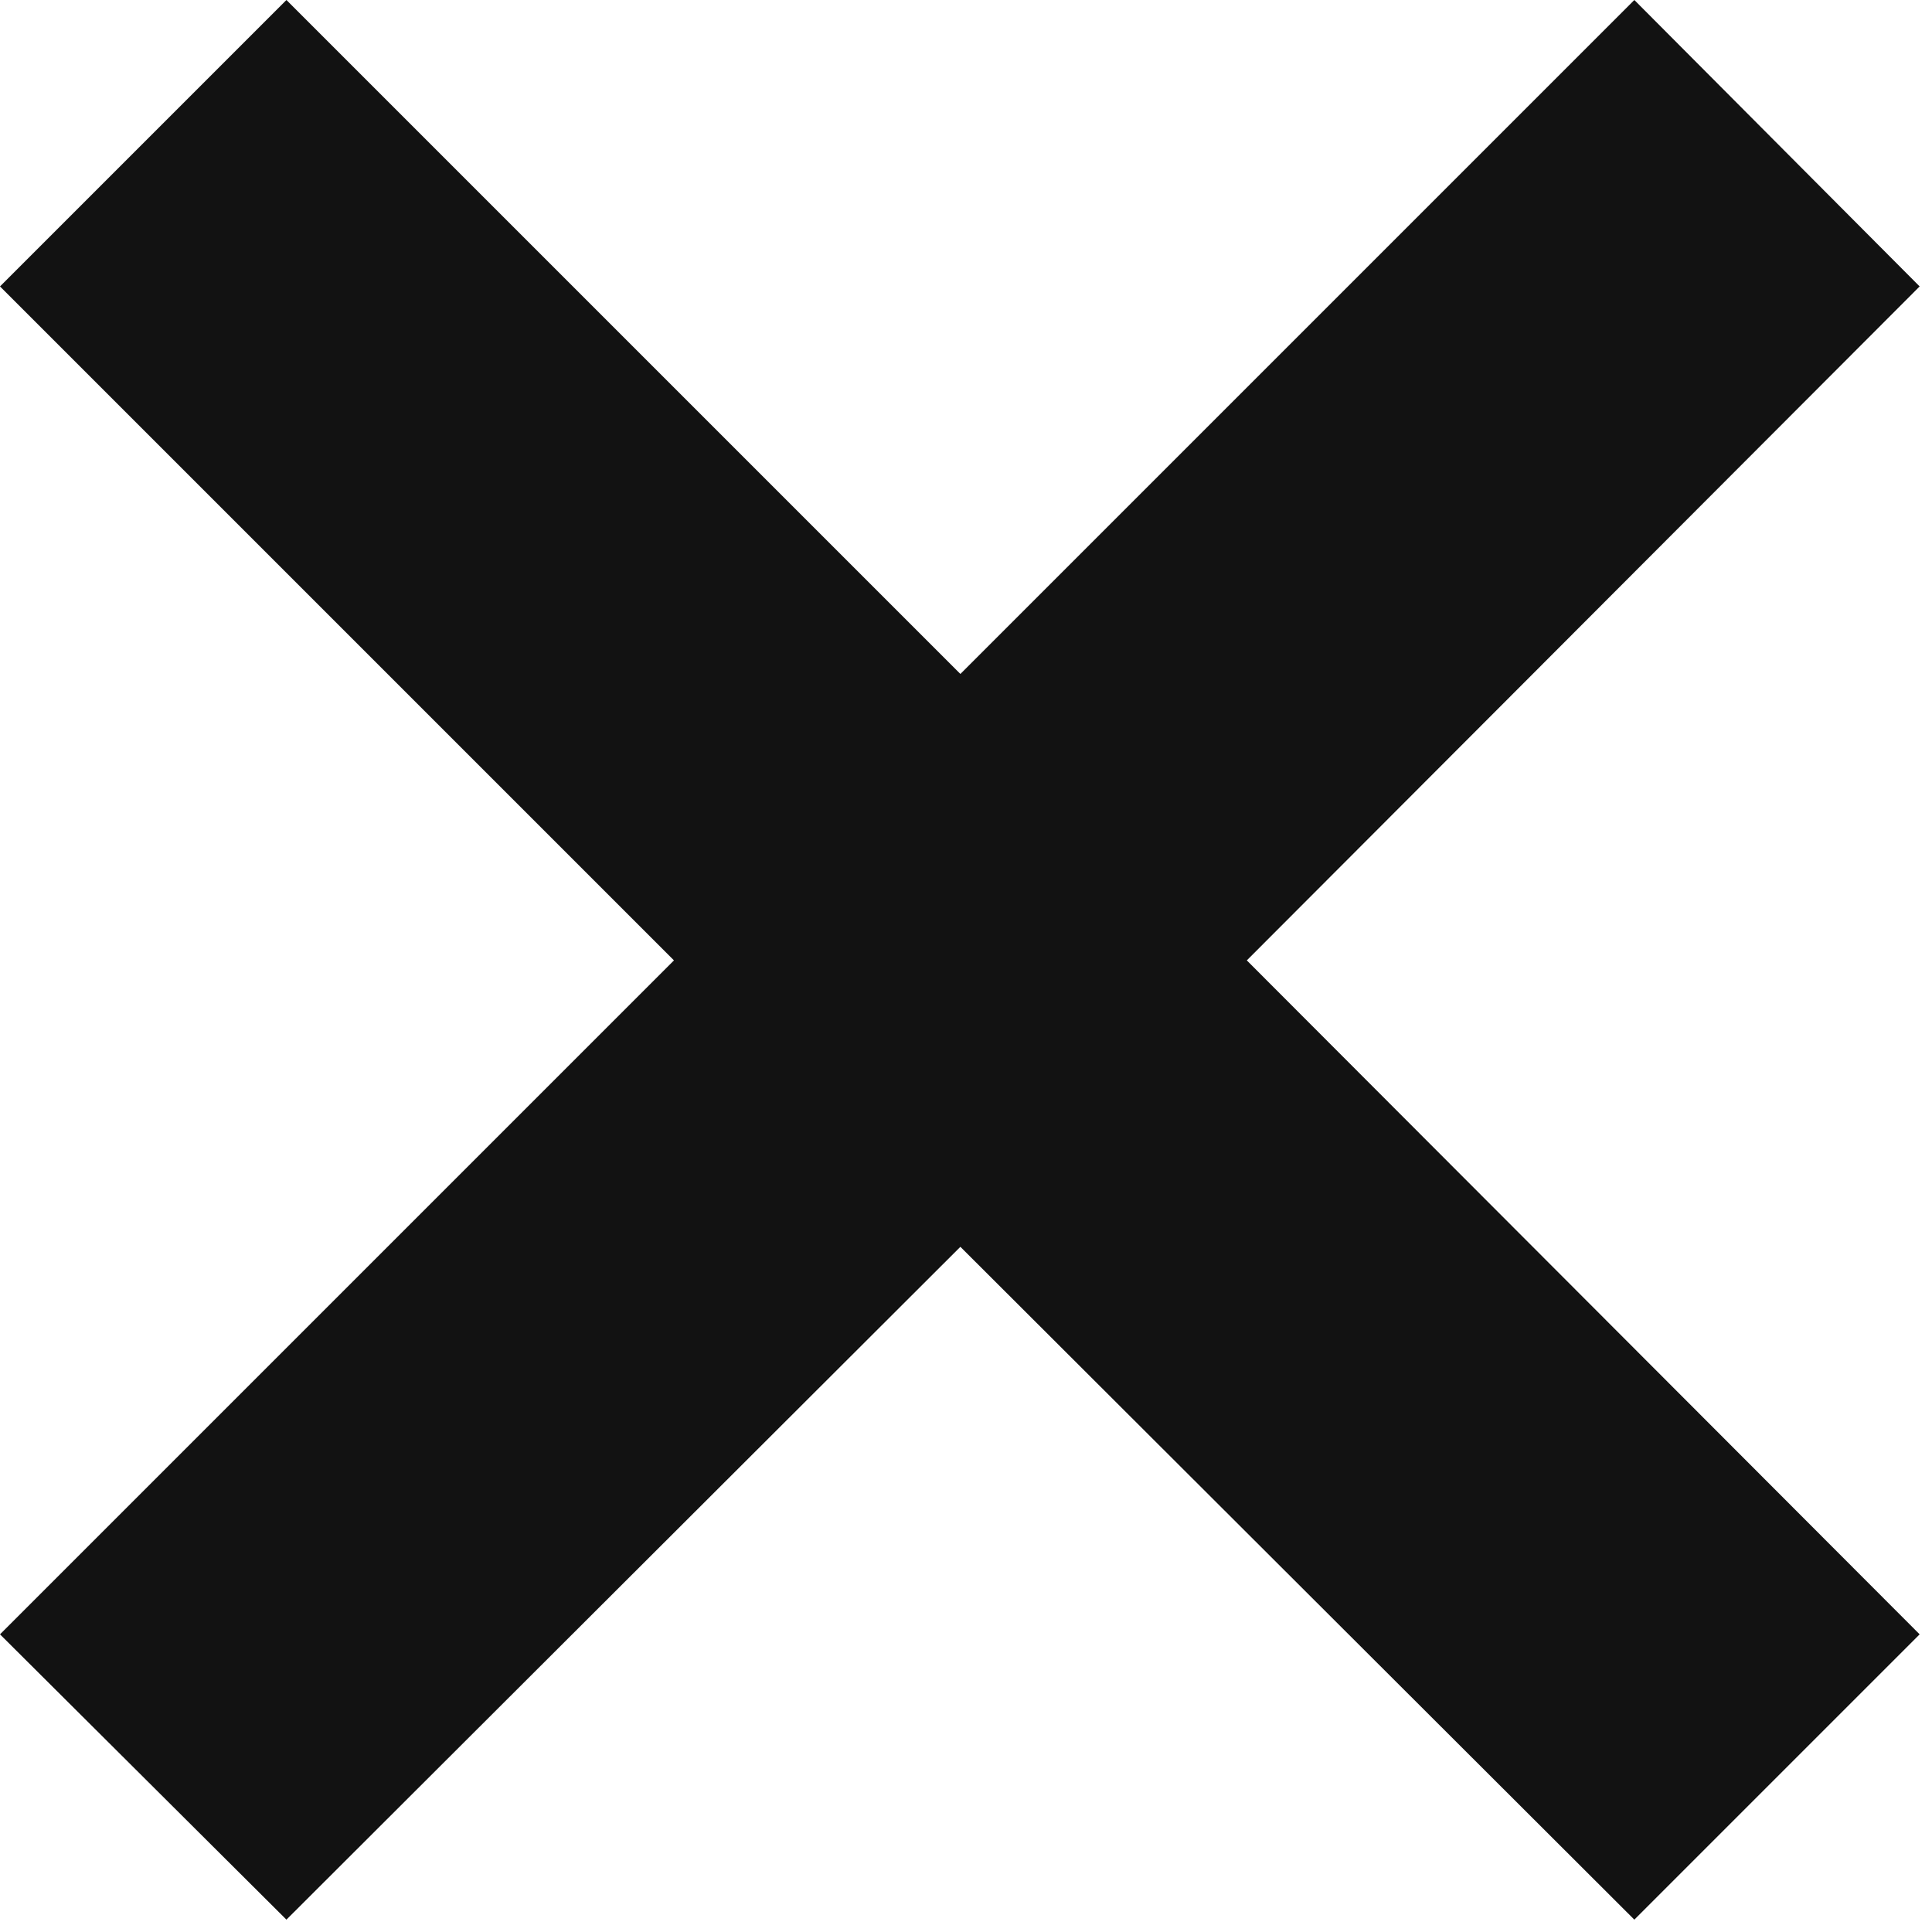
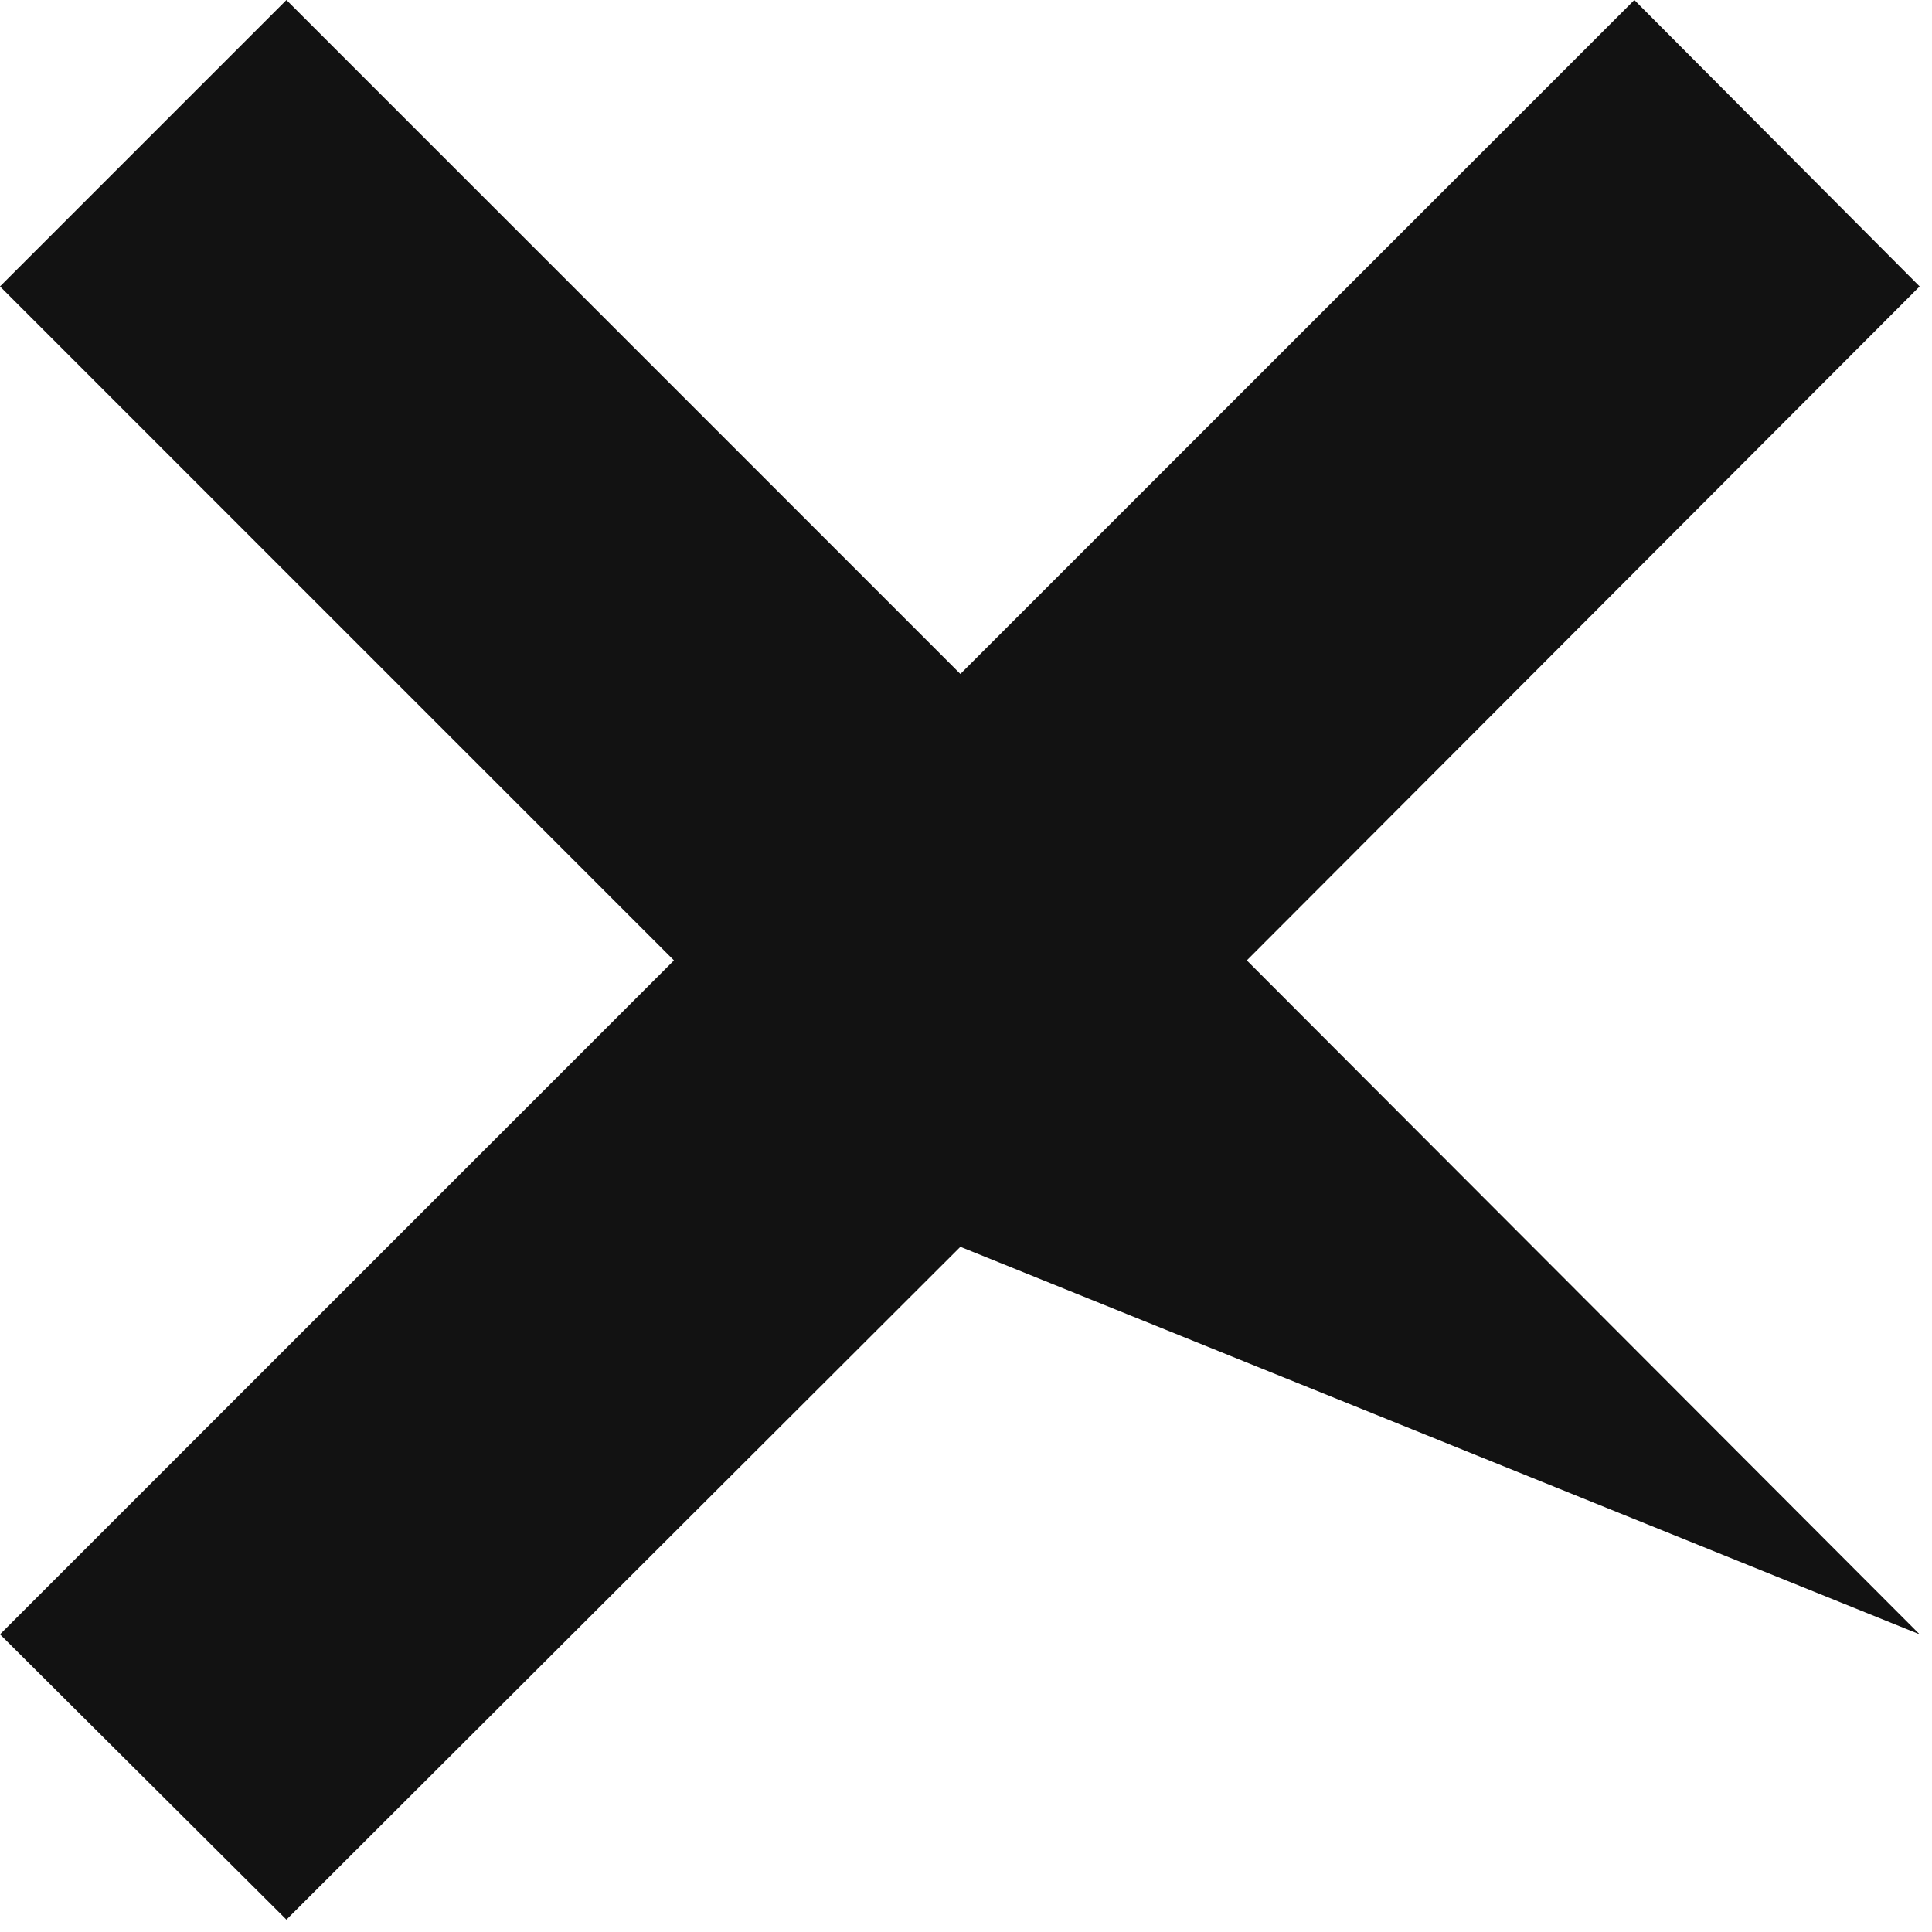
<svg xmlns="http://www.w3.org/2000/svg" width="86" height="86" viewBox="0 0 86 86" fill="none">
-   <path d="M72.75 0L42.75 30L12.75 0L0 12.75L30 42.75L0 72.75L12.75 85.45L42.75 55.5L72.75 85.45L85.45 72.75L55.5 42.75L85.45 12.75L72.75 0Z" fill="#121212" />
+   <path d="M72.75 0L42.75 30L12.75 0L0 12.75L30 42.75L0 72.75L12.75 85.45L42.75 55.5L85.45 72.75L55.5 42.75L85.45 12.75L72.75 0Z" fill="#121212" />
</svg>